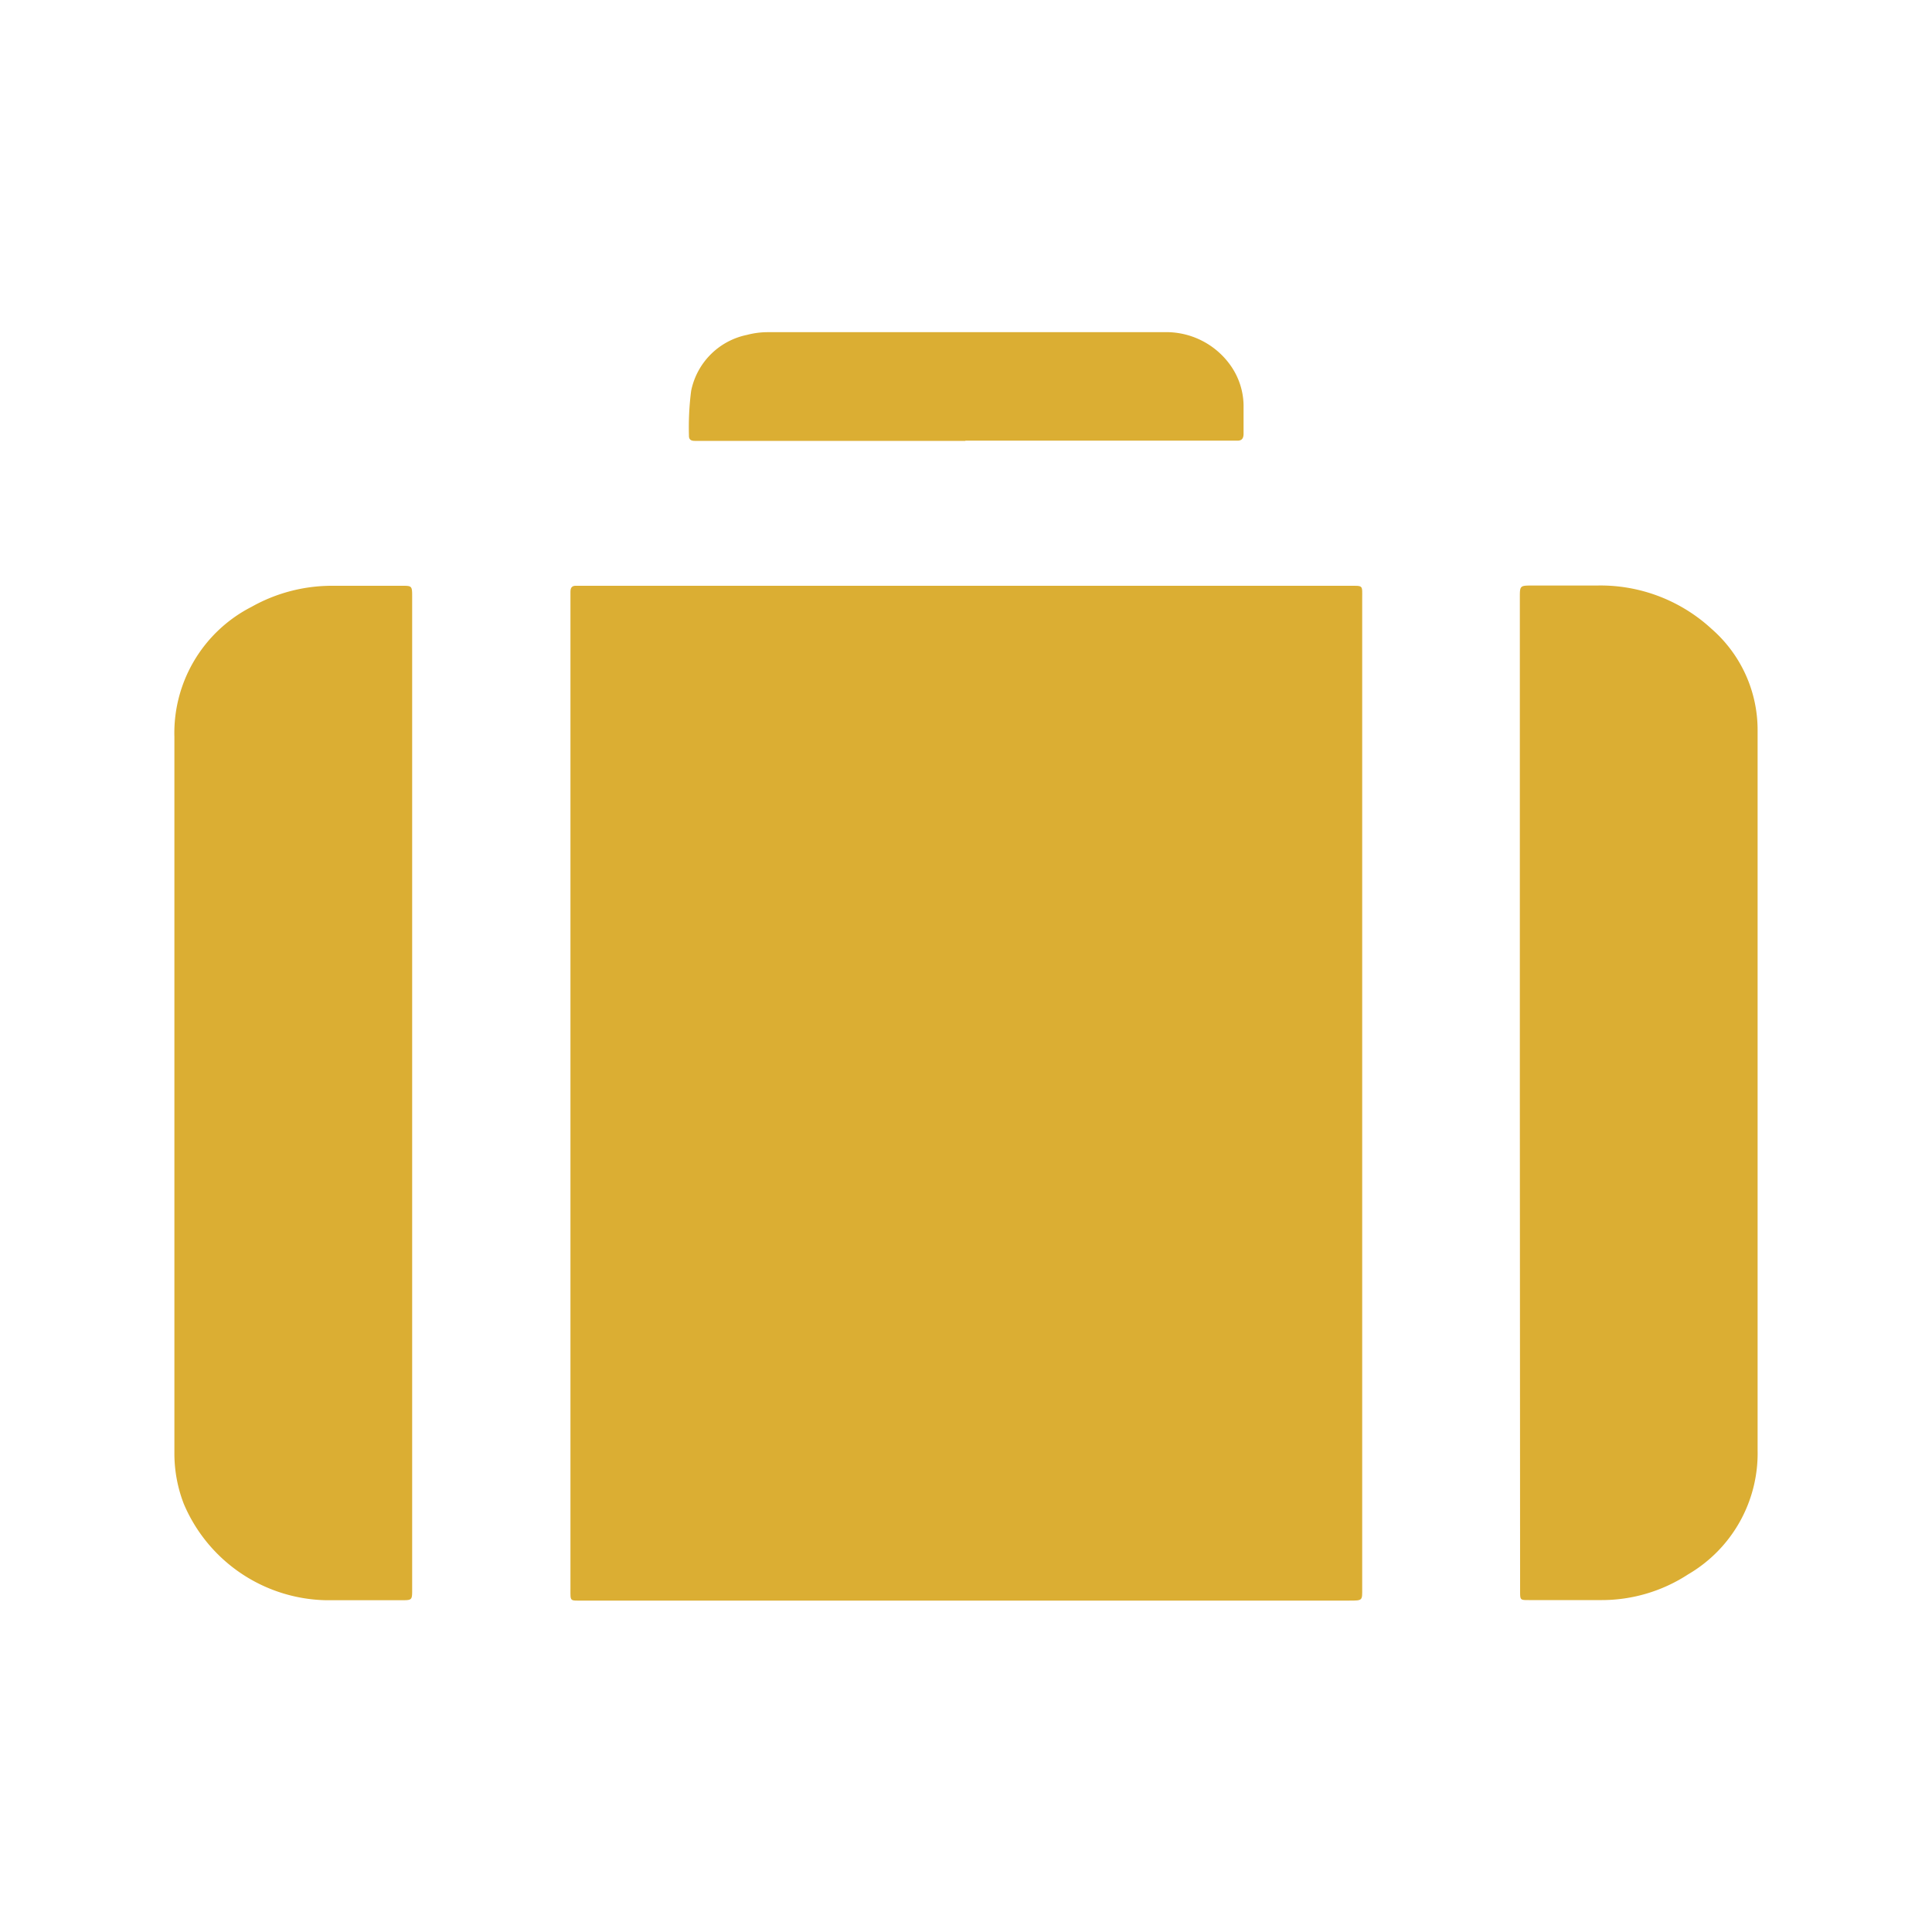
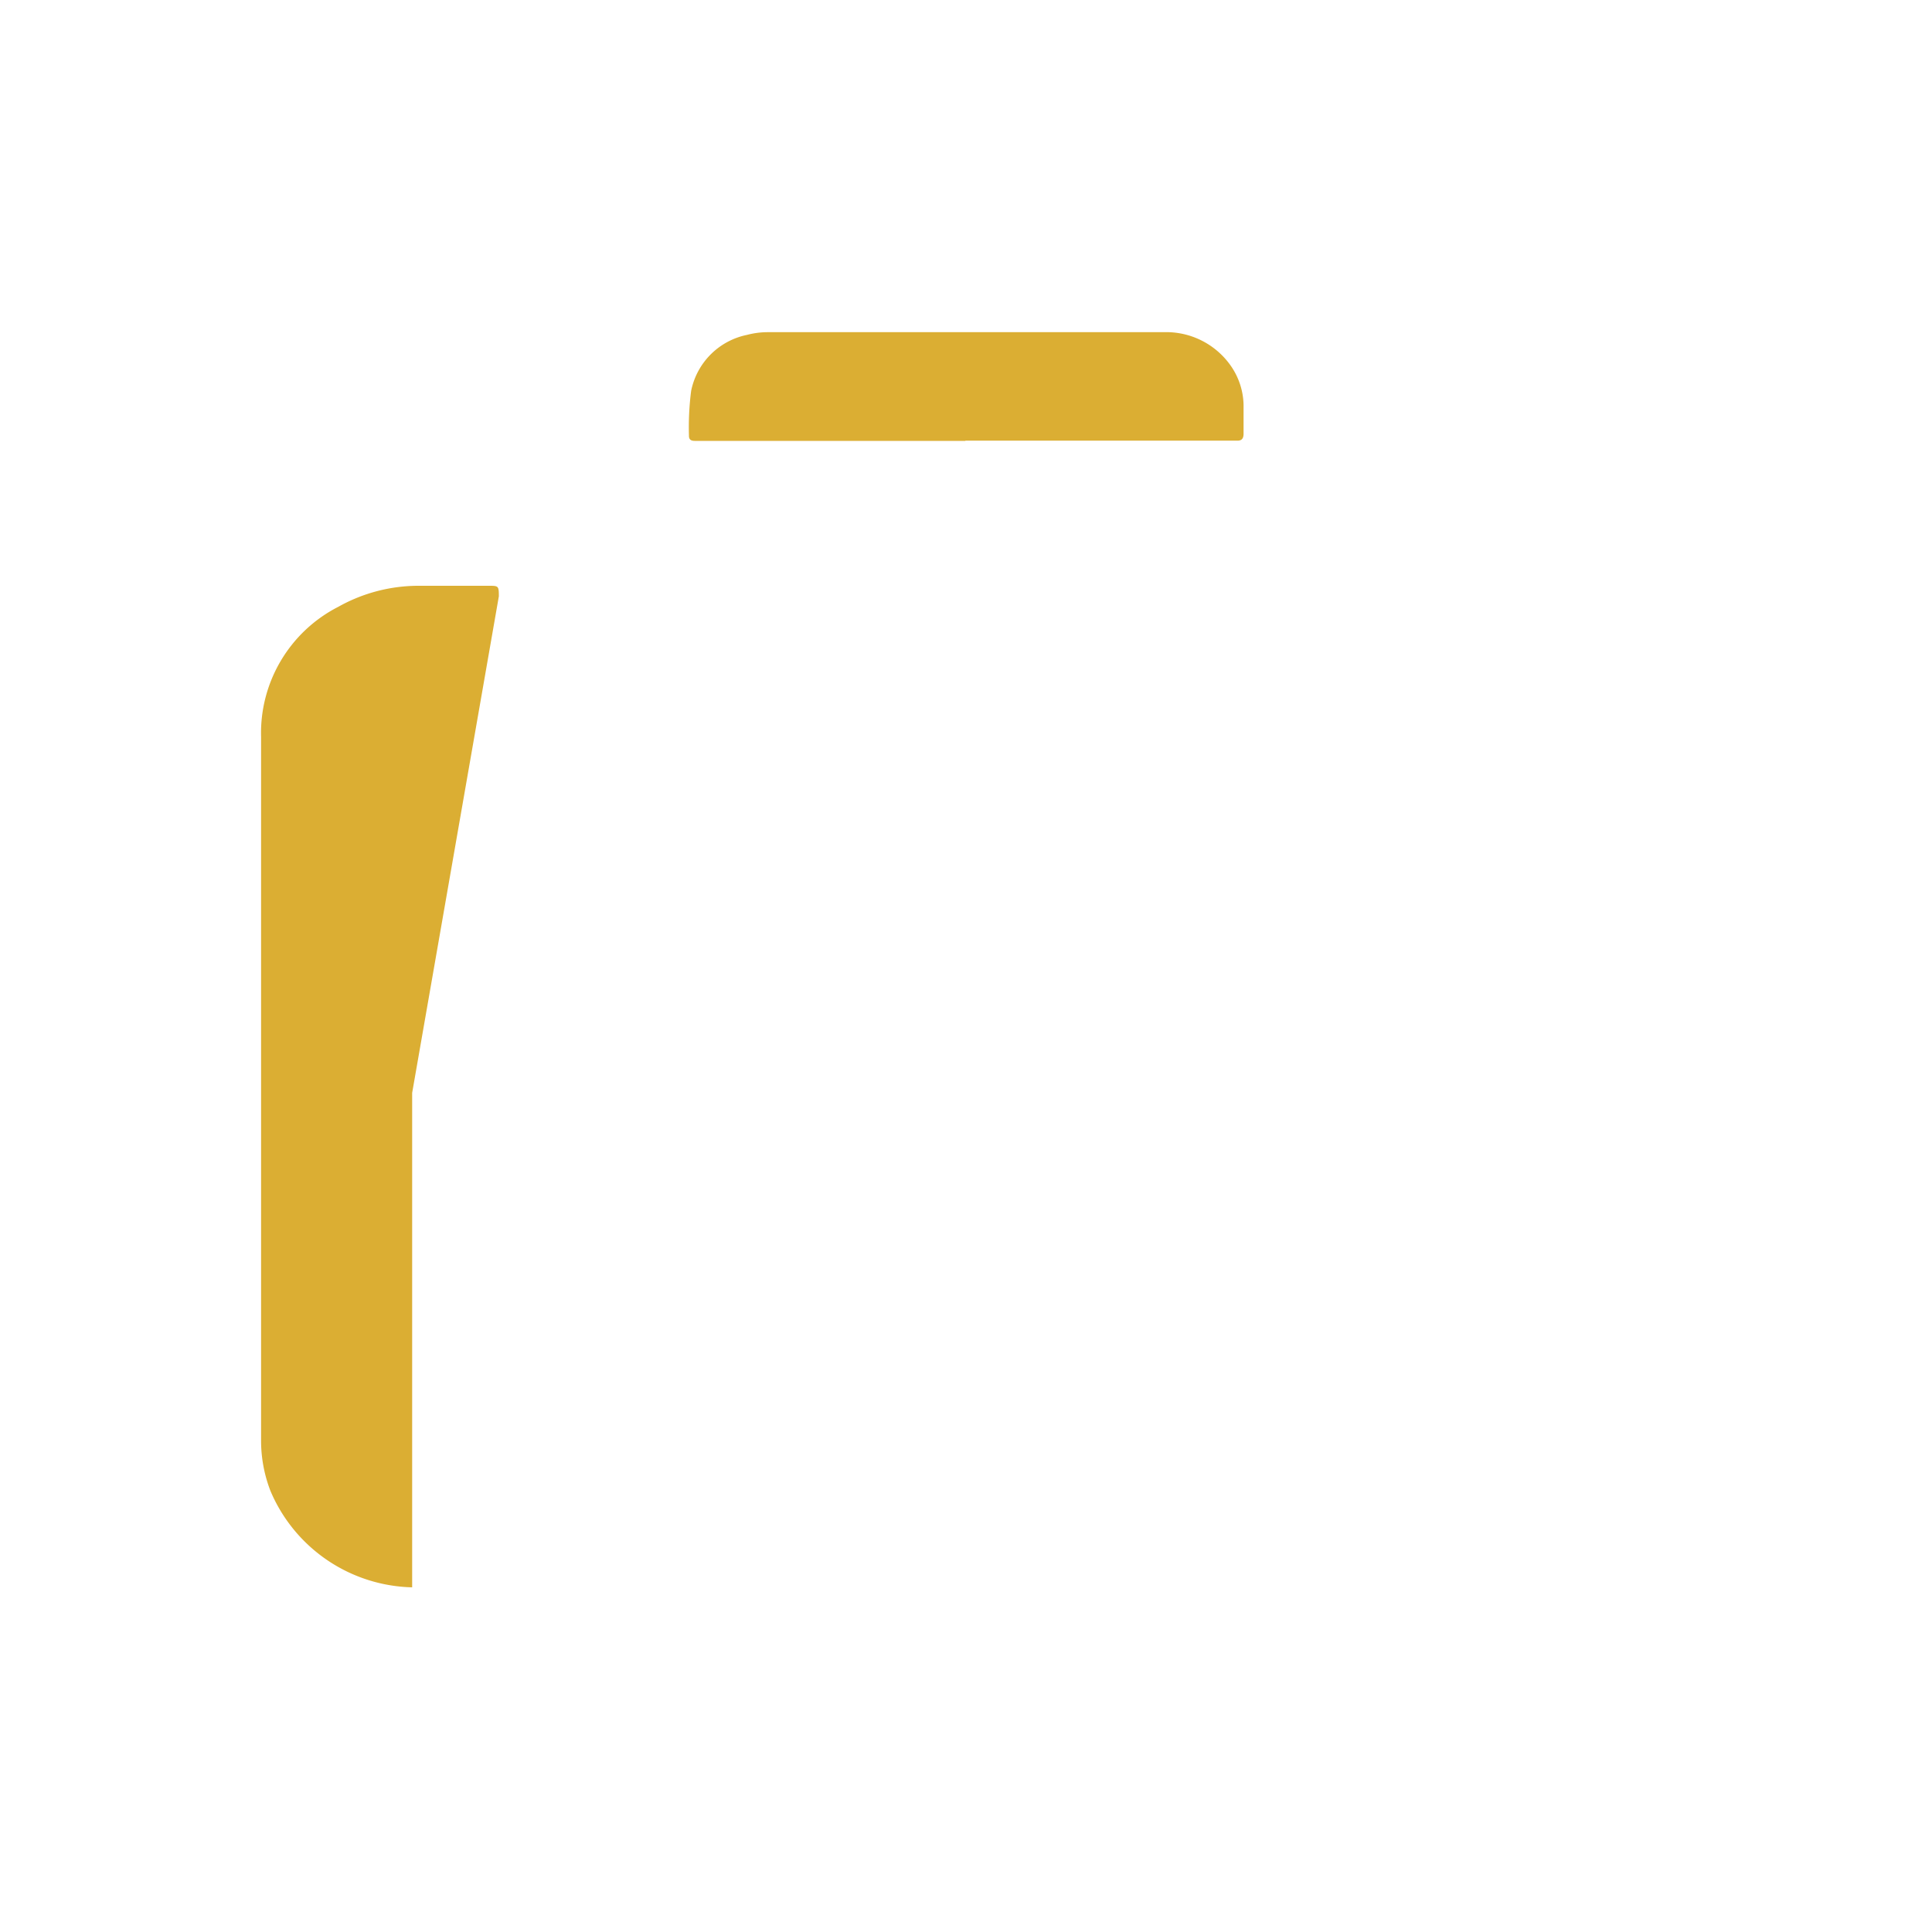
<svg xmlns="http://www.w3.org/2000/svg" viewBox="0 0 150 150">
  <title>Luggage</title>
-   <path d="M44.29,84.81V45.94c0-.34.14-.48.47-.46h60c1.11,0,1-.07,1,1v76.79c0,1,.07,1-1,1H45.22c-1,0-.93.08-.93-.92Z" fill="#dbae33" />
-   <path d="M32,84.85v38.39c0,1.05.05,1-1,1-1.91,0-3.82,0-5.73,0a12.26,12.26,0,0,1-11-7.48,10.84,10.84,0,0,1-.73-4V57.22a11,11,0,0,1,6-10.11,12.72,12.72,0,0,1,6.29-1.63c1.79,0,3.58,0,5.37,0,.77,0,.8,0,.8.82Z" fill="#dbae33" />
-   <path d="M118,84.8V46.41c0-.95,0-.95,1-.95h5a12.72,12.72,0,0,1,8.89,3.37,10.41,10.41,0,0,1,3.57,7.88v55.88a10.88,10.88,0,0,1-5.39,9.64,12.28,12.28,0,0,1-6.81,2H118.7c-.67,0-.68,0-.68-.69Z" fill="#dbae33" />
+   <path d="M32,84.85v38.39a12.26,12.26,0,0,1-11-7.48,10.84,10.84,0,0,1-.73-4V57.22a11,11,0,0,1,6-10.11,12.72,12.72,0,0,1,6.29-1.63c1.79,0,3.58,0,5.37,0,.77,0,.8,0,.8.82Z" fill="#dbae33" />
  <path d="M74.94,34.23h-21c-.3,0-.46-.11-.45-.42a22,22,0,0,1,.17-3.46A5.56,5.56,0,0,1,58,26a6.32,6.32,0,0,1,1.62-.21H90.35a6.12,6.12,0,0,1,5.13,2.5,5.5,5.5,0,0,1,1.07,3.37v2c0,.43-.17.58-.58.55h-21Z" fill="#dbae33" />
</svg>